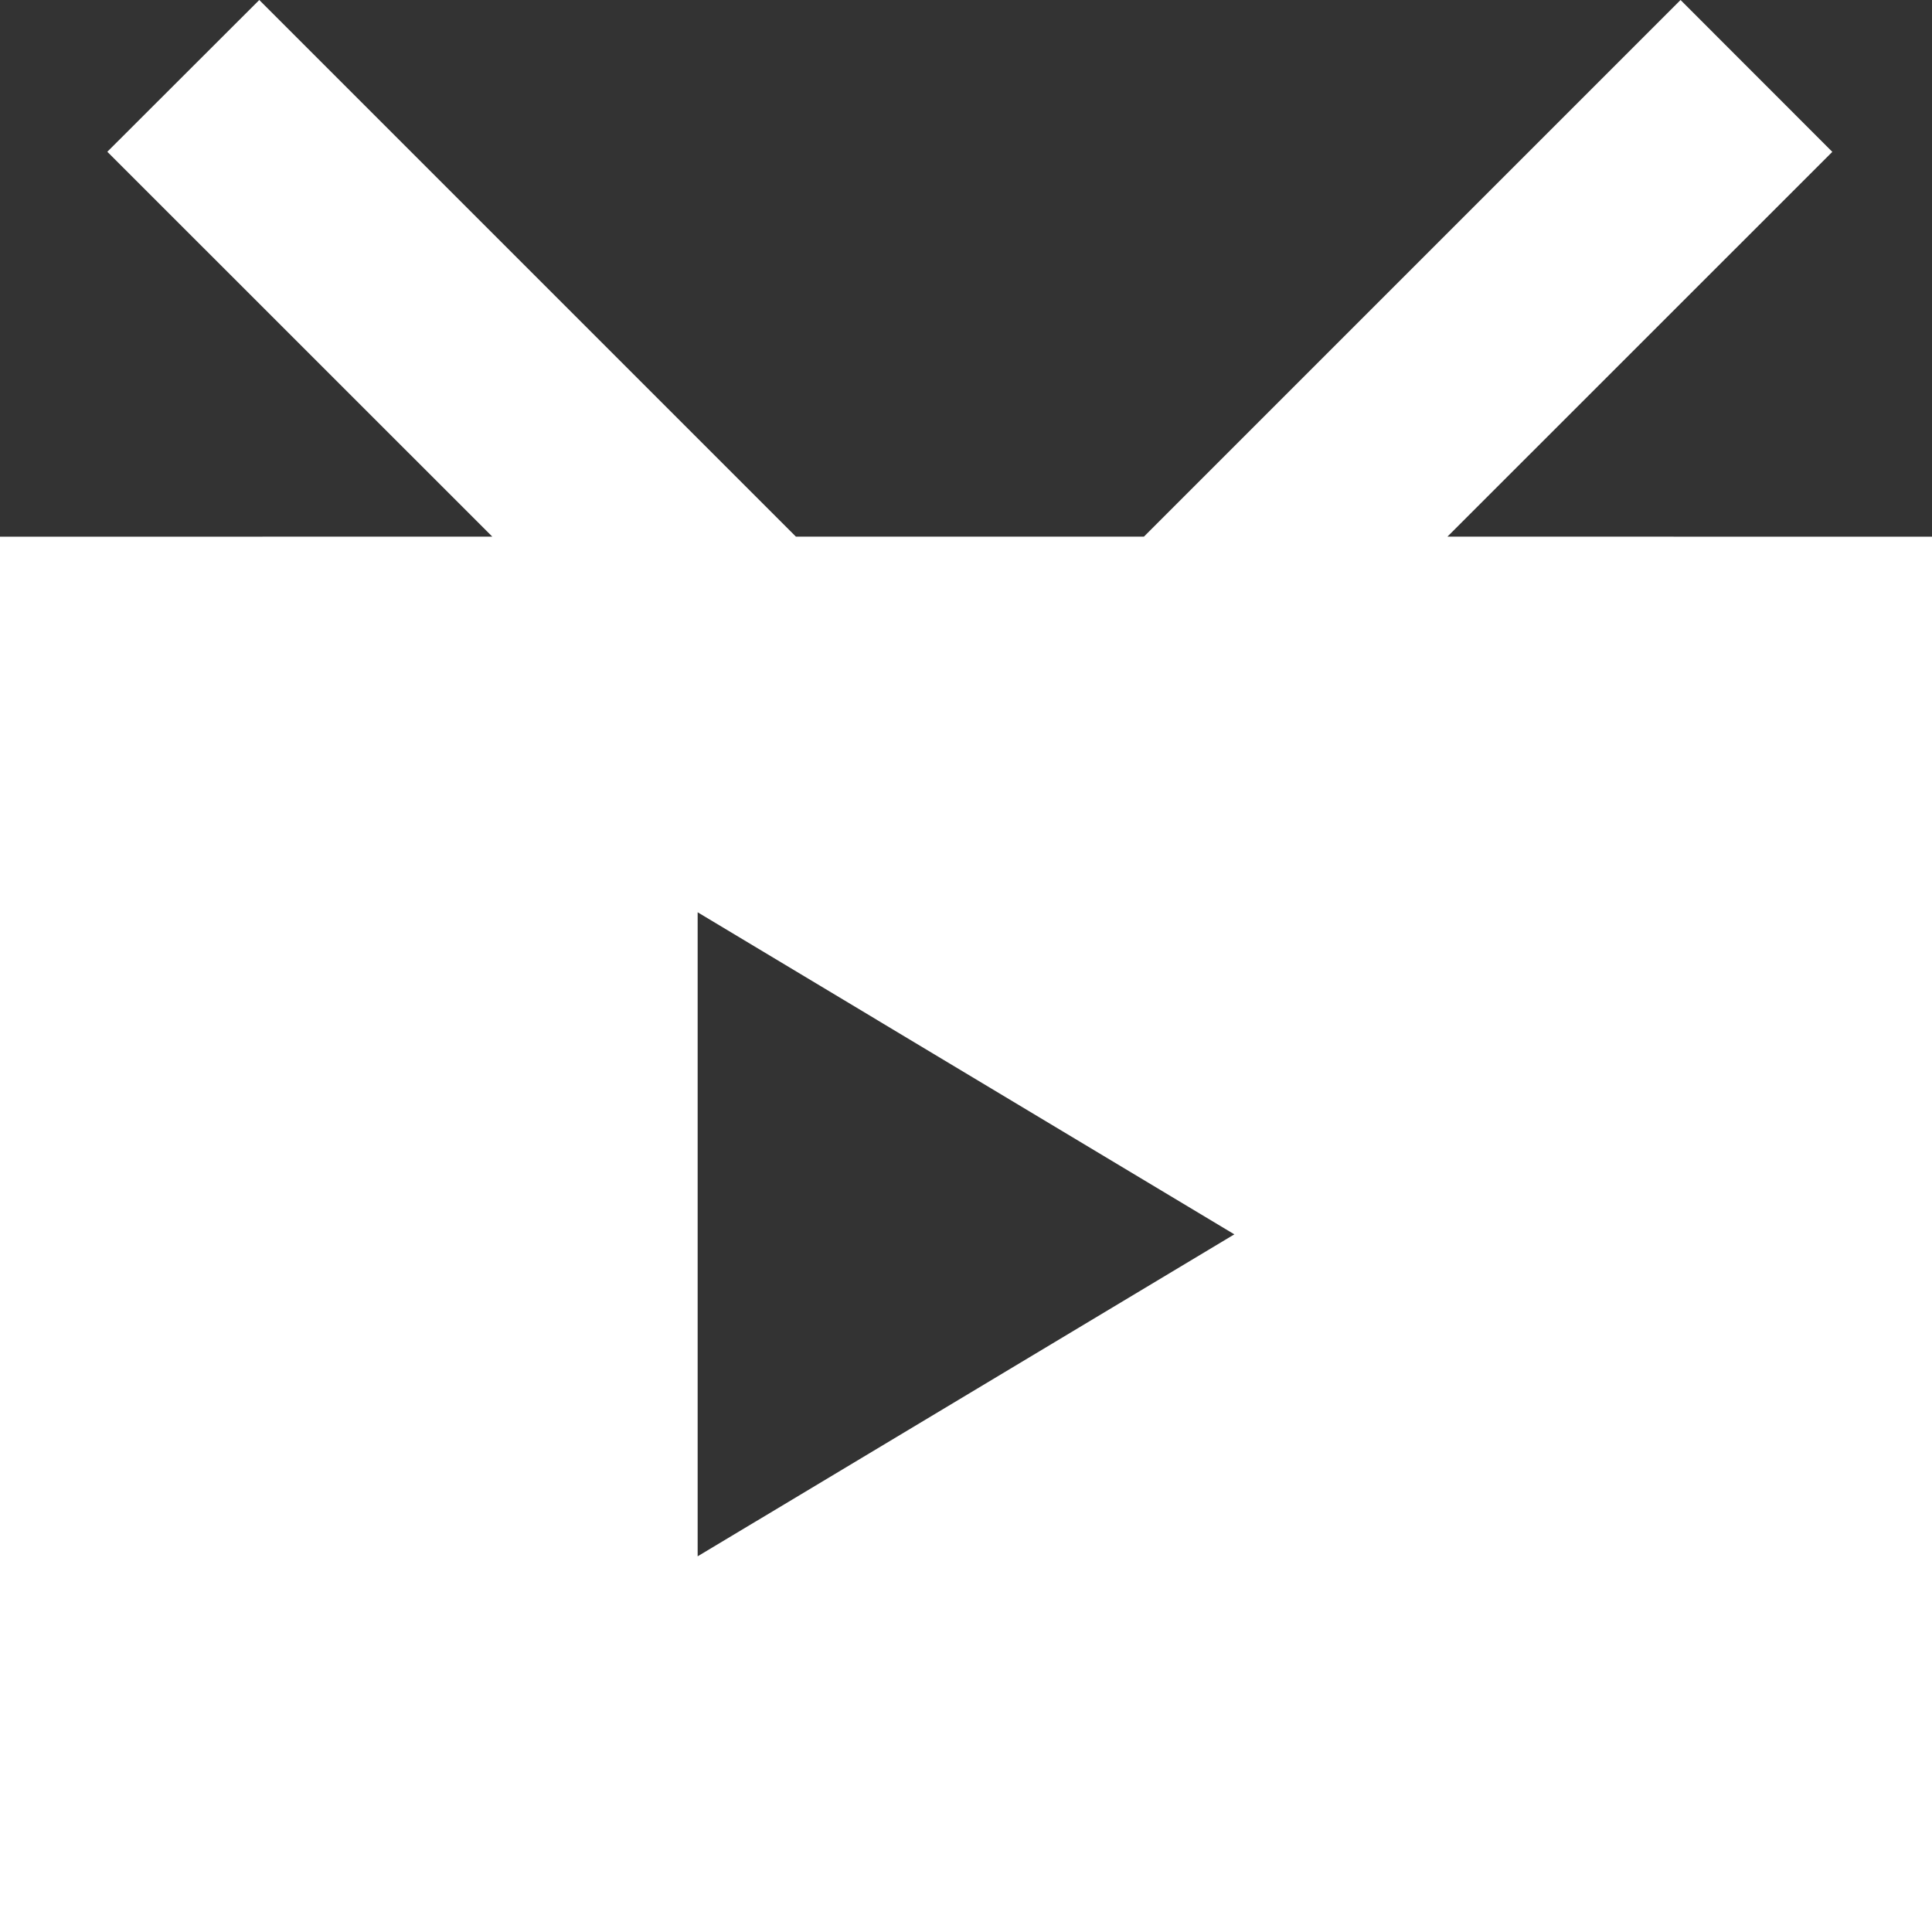
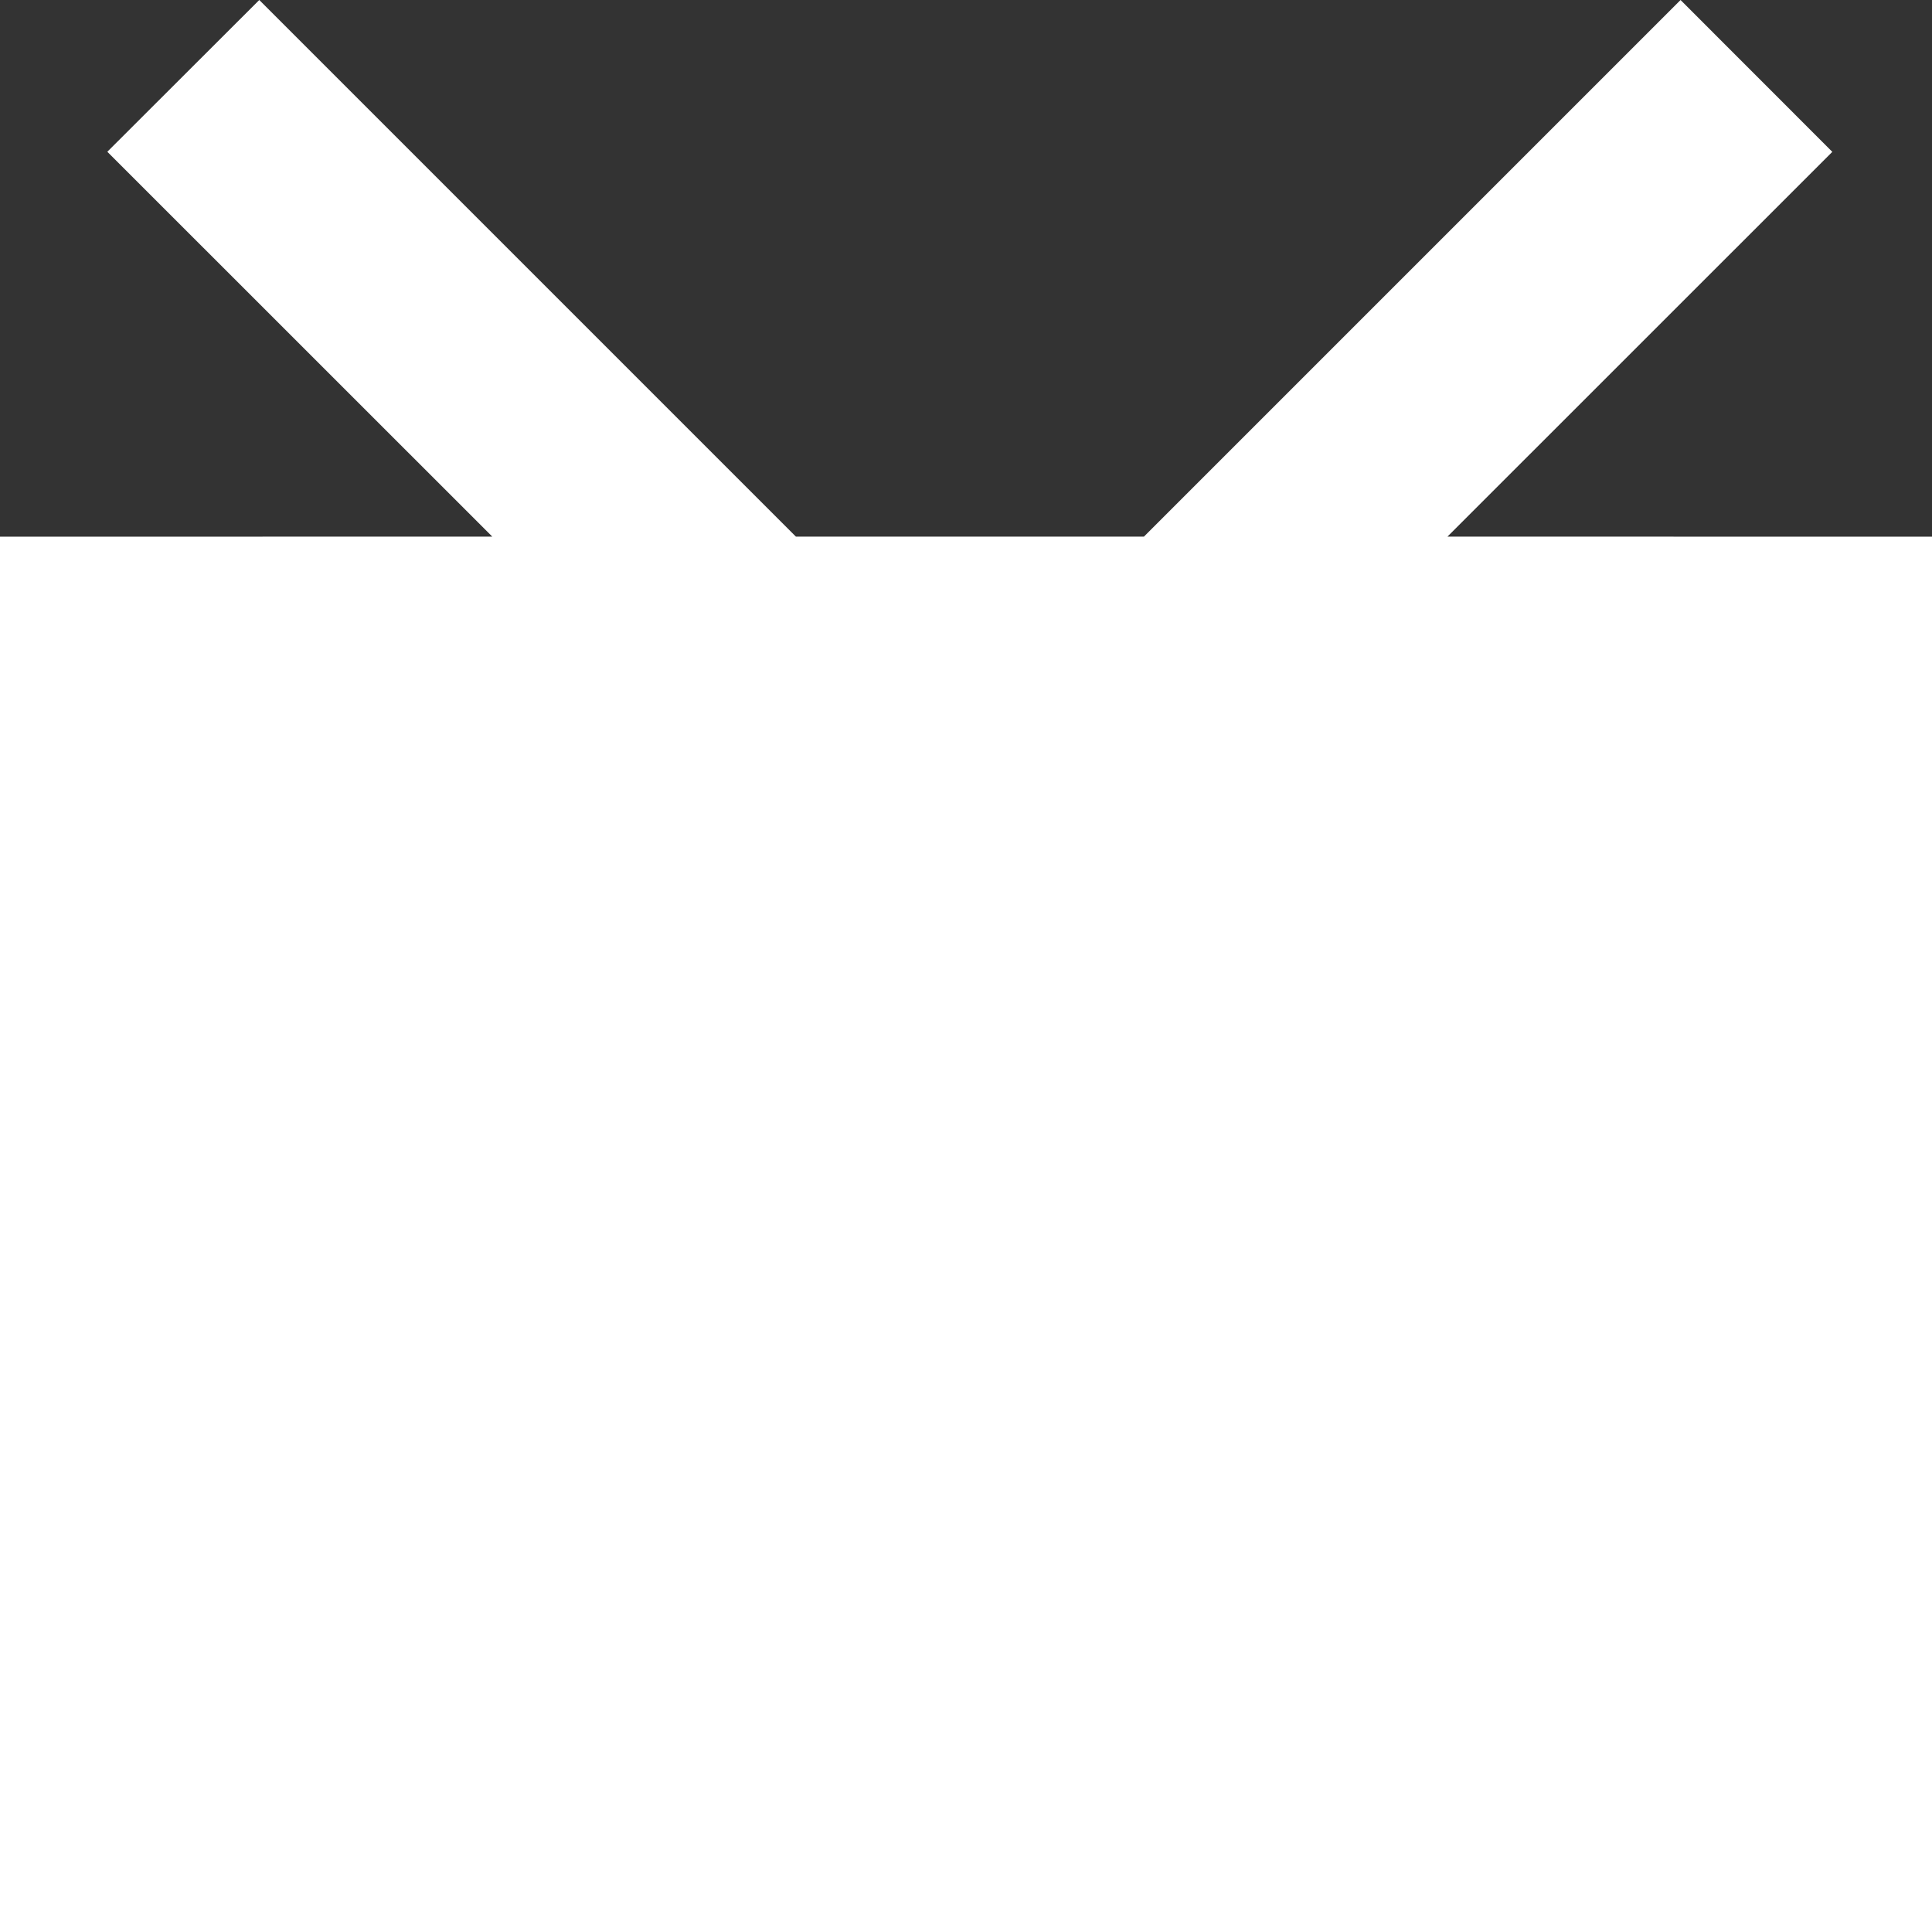
<svg xmlns="http://www.w3.org/2000/svg" width="20px" height="20px" viewBox="0 0 20 20" version="1.1">
  <rect x="0" y="0" width="20" height="20" fill="#333333" stroke="none" />
  <title>icon_直播</title>
  <desc>Created with Sketch.</desc>
  <g id="内部定" stroke="none" stroke-width="1" fill="none" fill-rule="evenodd">
    <g id="PC首页" transform="translate(-1275, -1229)" fill-rule="nonzero">
      <g id="潭州特色" transform="translate(0, 1178)">
        <g id="icon_直播" transform="translate(1273, 49)">
-           <rect id="矩形" fill="#000000" opacity="0" x="0" y="0" width="24" height="24" />
-           <path d="M19.397,2 L20.968,3.572 L16.984,7.555 L22,7.556 L22,22 L2,22 L2,7.556 L7.096,7.555 L3.111,3.571 L4.684,2 L10.239,7.555 L13.842,7.555 L19.397,2 Z M9.222,11.444 L9.222,18.111 L14.778,14.778 L9.222,11.444 Z" id="形状结合" fill="#FFFFFF" />
+           <path d="M19.397,2 L20.968,3.572 L16.984,7.555 L22,7.556 L22,22 L2,22 L2,7.556 L7.096,7.555 L3.111,3.571 L4.684,2 L10.239,7.555 L13.842,7.555 L19.397,2 Z M9.222,11.444 L9.222,18.111 L9.222,11.444 Z" id="形状结合" fill="#FFFFFF" />
        </g>
      </g>
    </g>
  </g>
</svg>